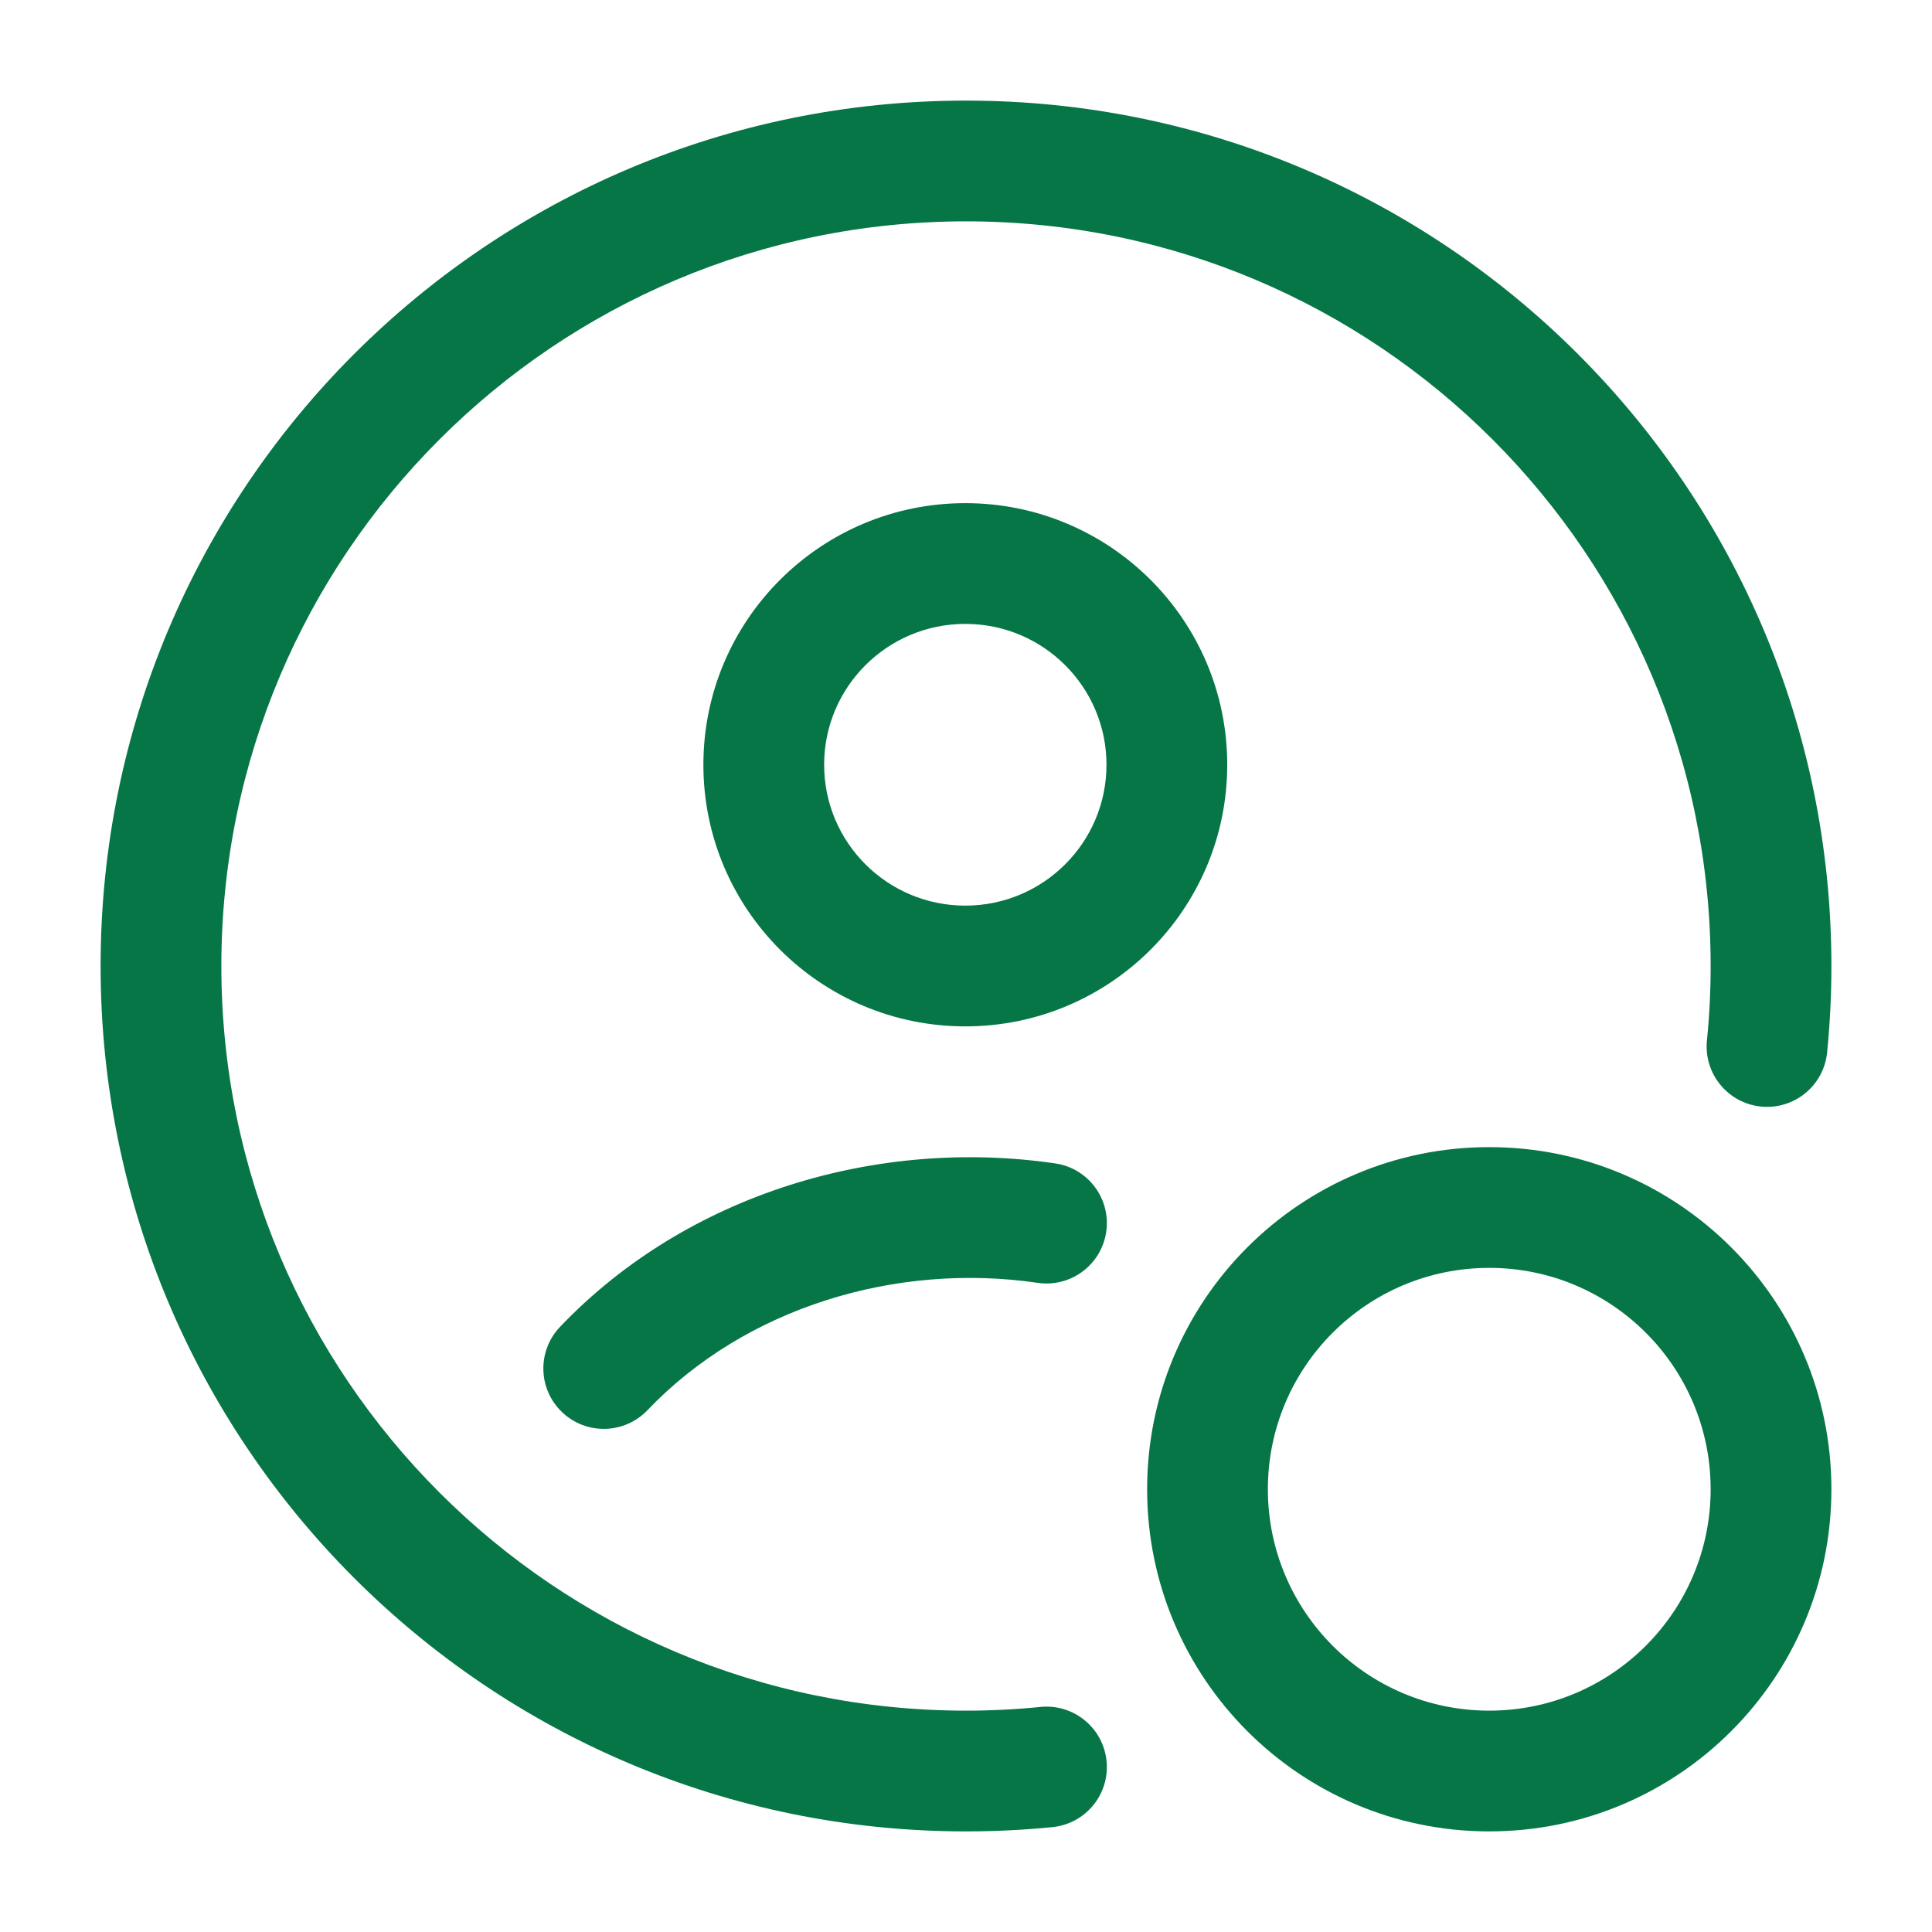
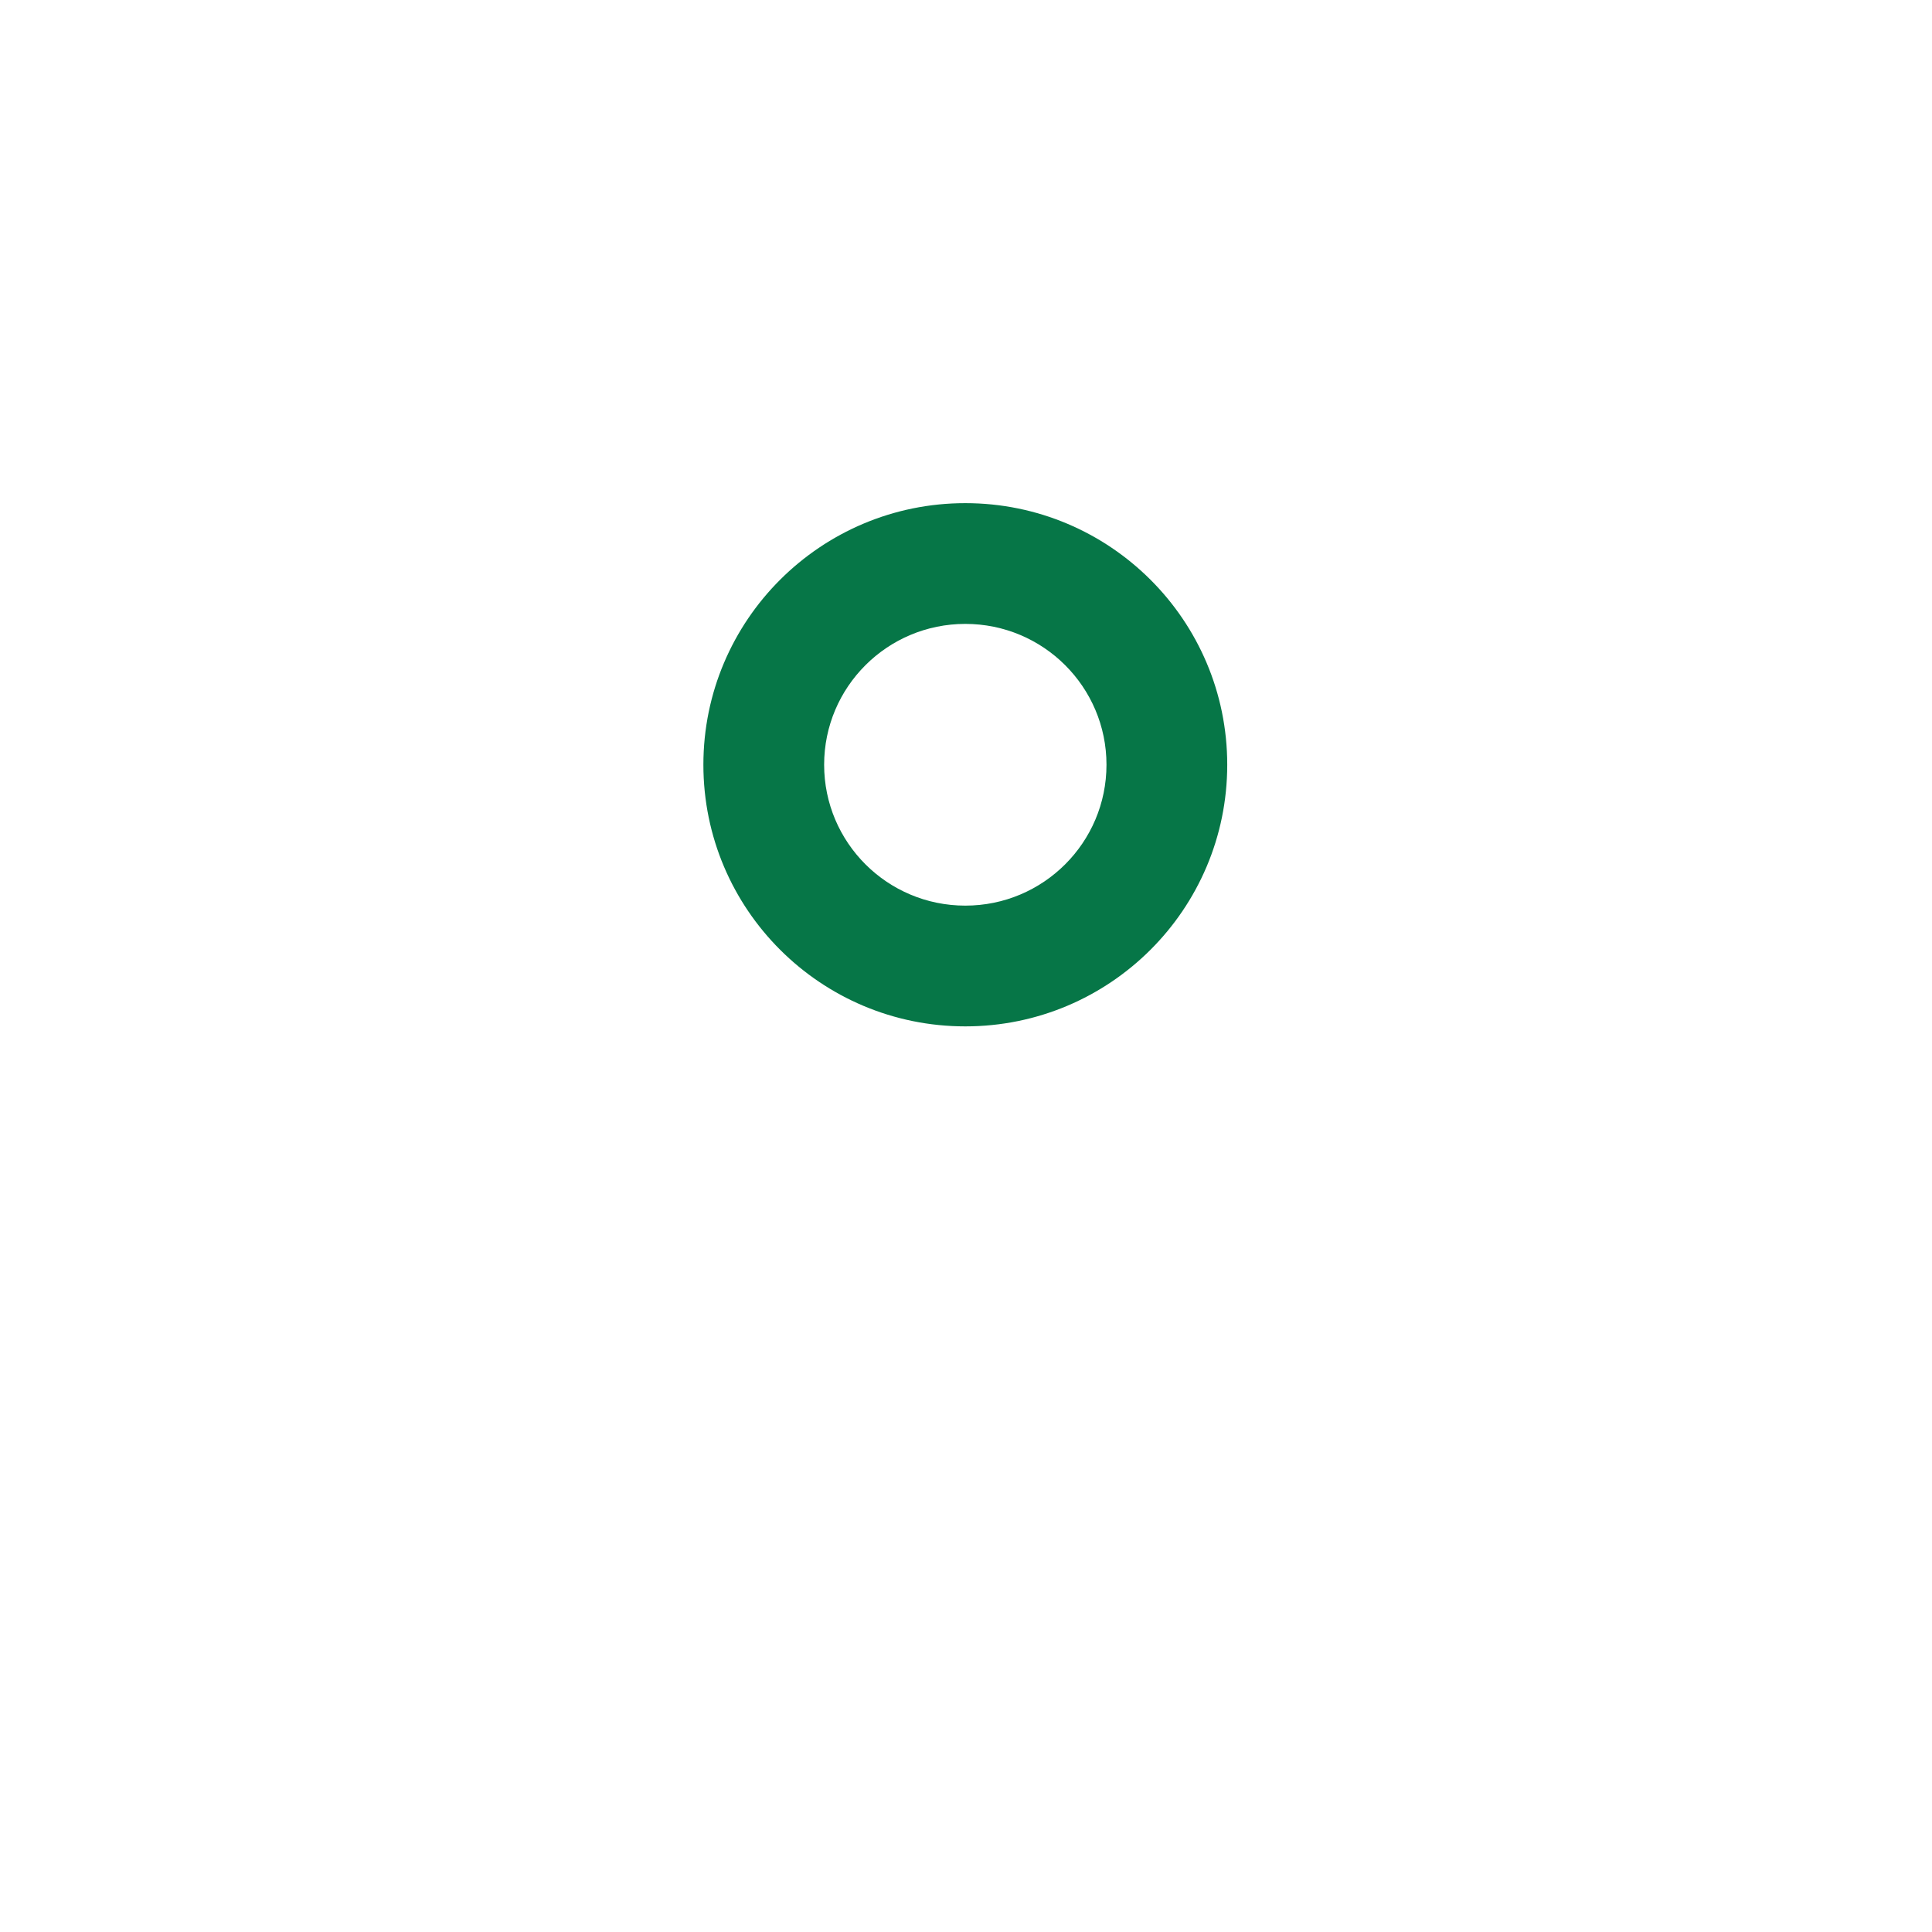
<svg xmlns="http://www.w3.org/2000/svg" width="28" height="28" viewBox="0 0 28 28" fill="none">
-   <path d="M14 3.208C8.04 3.208 3.208 8.04 3.208 14C3.208 19.96 8.04 24.792 14 24.792C14.365 24.792 14.725 24.774 15.08 24.738C15.561 24.691 15.99 25.042 16.037 25.523C16.085 26.003 15.734 26.432 15.253 26.48C14.841 26.521 14.423 26.542 14 26.542C7.073 26.542 1.458 20.927 1.458 14C1.458 7.073 7.073 1.458 14 1.458C20.927 1.458 26.542 7.073 26.542 14C26.542 14.423 26.521 14.841 26.48 15.253C26.432 15.734 26.003 16.085 25.523 16.037C25.042 15.99 24.691 15.561 24.738 15.08C24.774 14.725 24.792 14.365 24.792 14C24.792 8.04 19.96 3.208 14 3.208Z" fill="#067647" />
  <path fill-rule="evenodd" clip-rule="evenodd" d="M10.194 11.083C10.194 8.988 11.895 7.292 13.99 7.292C16.085 7.292 17.786 8.988 17.786 11.083C17.786 13.179 16.085 14.875 13.99 14.875C11.895 14.875 10.194 13.179 10.194 11.083ZM13.99 9.042C12.859 9.042 11.944 9.957 11.944 11.083C11.944 12.21 12.859 13.125 13.99 13.125C15.121 13.125 16.036 12.21 16.036 11.083C16.036 9.957 15.121 9.042 13.99 9.042Z" fill="#067647" />
-   <path d="M15.04 18.592C12.982 18.291 10.803 18.95 9.383 20.438C9.049 20.787 8.495 20.8 8.146 20.466C7.796 20.133 7.783 19.579 8.117 19.229C9.969 17.289 12.734 16.486 15.293 16.861C15.772 16.931 16.102 17.375 16.032 17.853C15.962 18.331 15.518 18.662 15.04 18.592Z" fill="#067647" />
-   <path fill-rule="evenodd" clip-rule="evenodd" d="M21.583 16.625C18.845 16.625 16.625 18.845 16.625 21.583C16.625 24.322 18.845 26.542 21.583 26.542C24.322 26.542 26.542 24.322 26.542 21.583C26.542 18.845 24.322 16.625 21.583 16.625ZM18.375 21.583C18.375 19.811 19.811 18.375 21.583 18.375C23.355 18.375 24.792 19.811 24.792 21.583C24.792 23.355 23.355 24.792 21.583 24.792C19.811 24.792 18.375 23.355 18.375 21.583Z" fill="#067647" />
</svg>